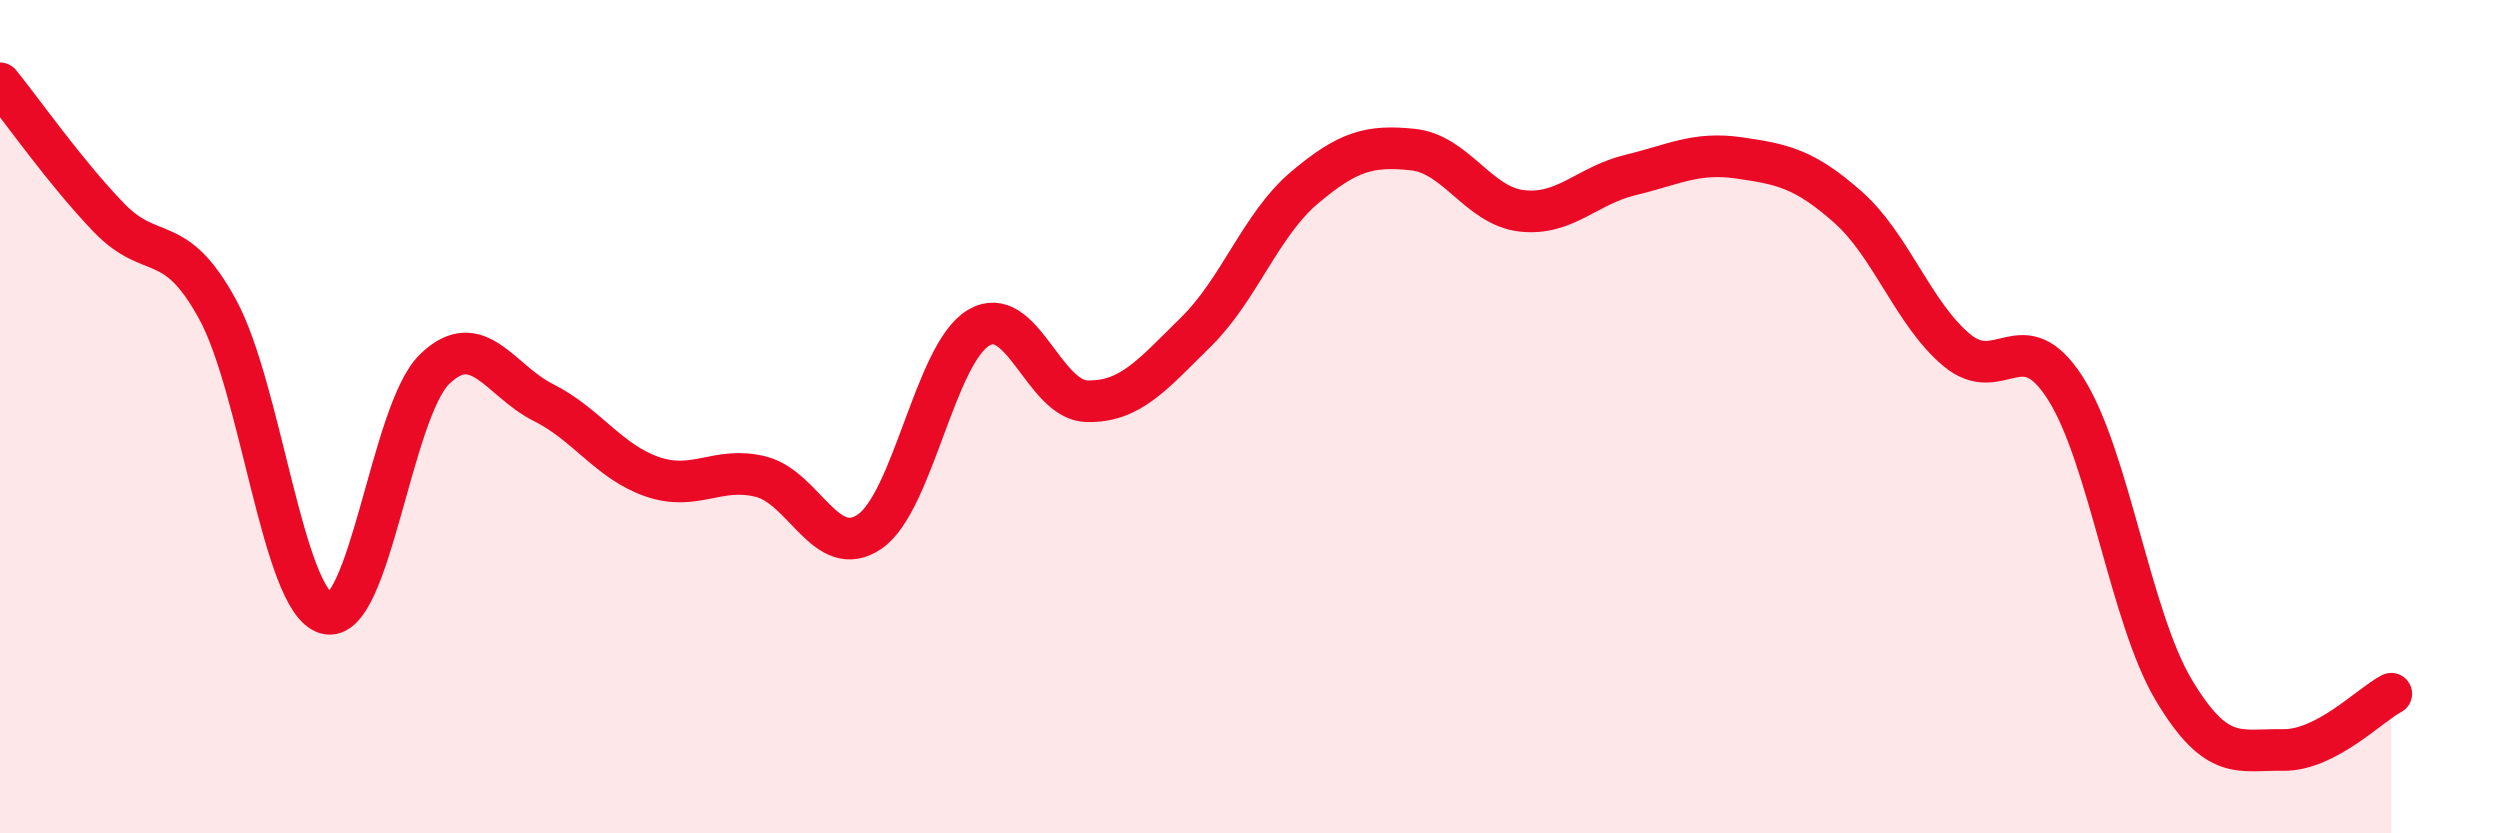
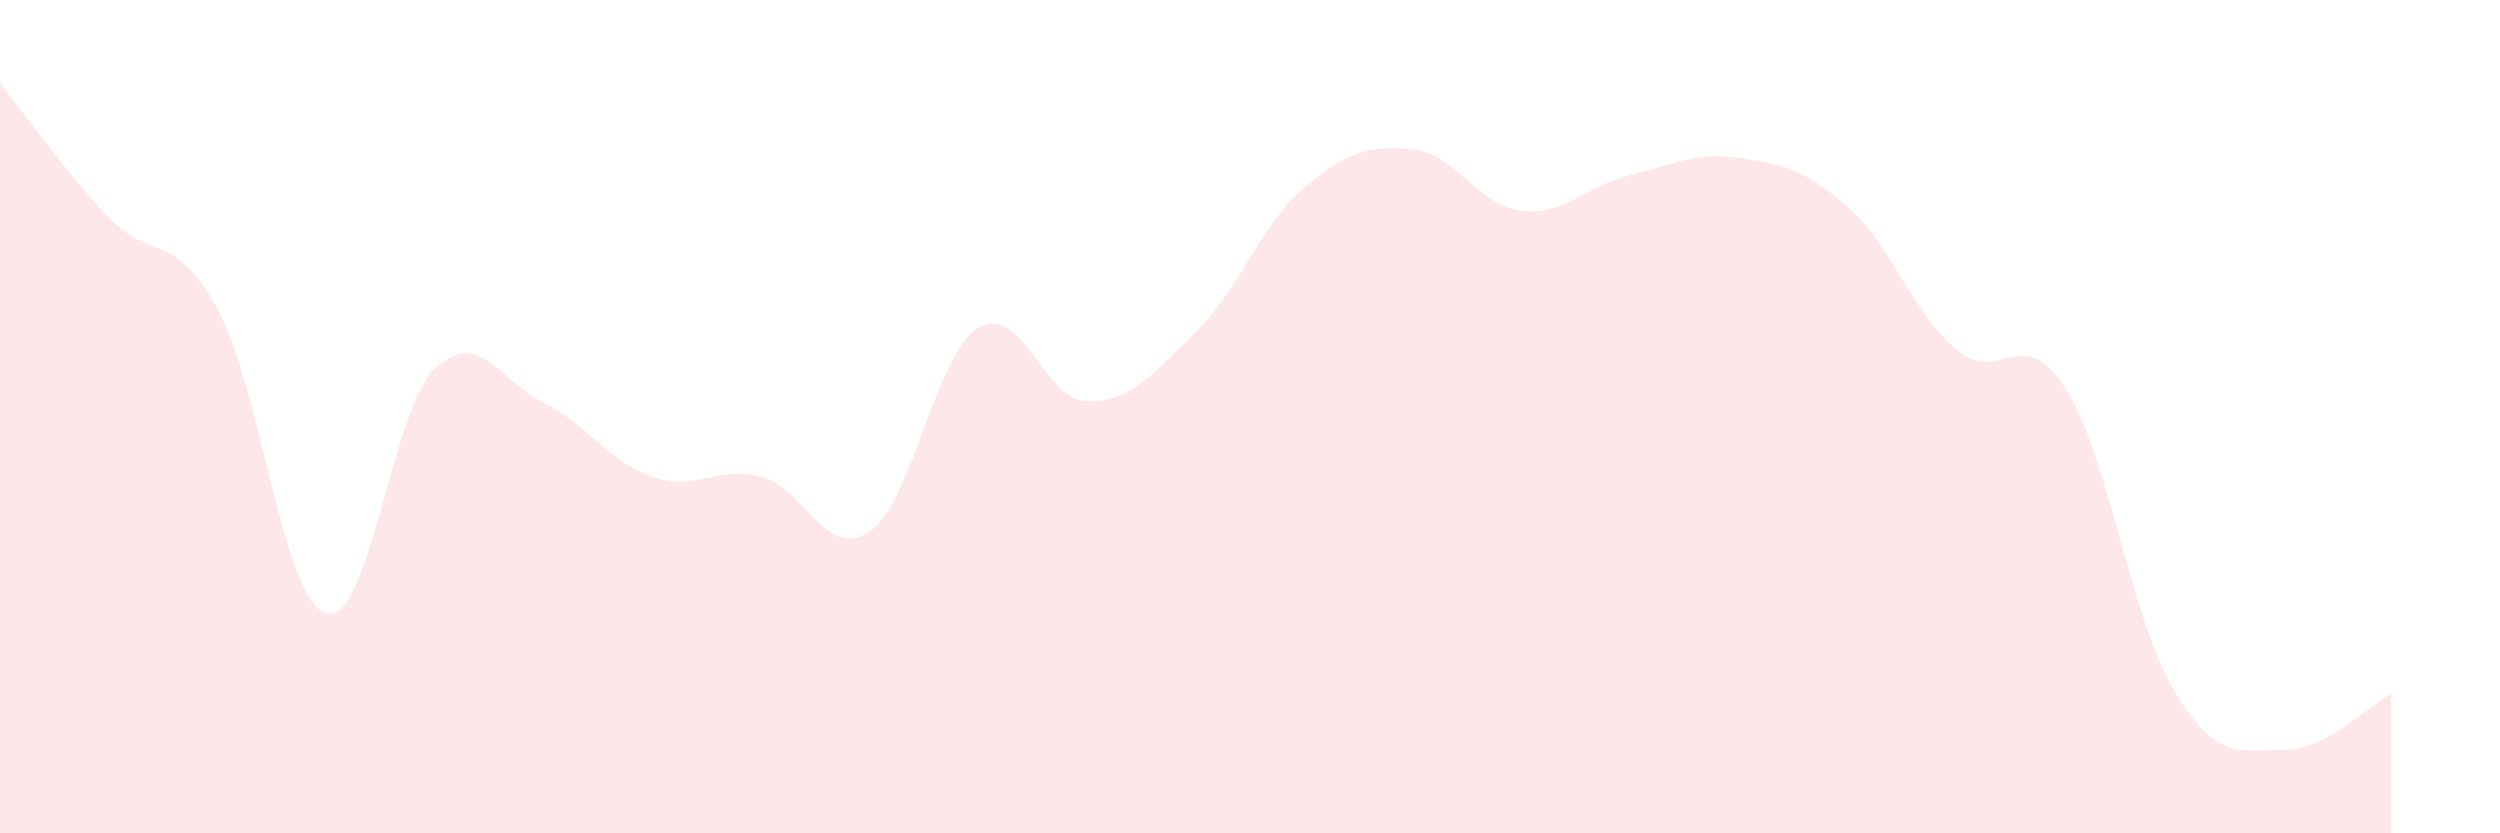
<svg xmlns="http://www.w3.org/2000/svg" width="60" height="20" viewBox="0 0 60 20">
  <path d="M 0,2 C 0.52,2.64 1.57,4.14 2.61,5.22 C 3.65,6.3 4.18,5.52 5.22,7.42 C 6.26,9.32 6.79,14.43 7.83,14.72 C 8.87,15.01 9.39,9.87 10.43,8.86 C 11.47,7.85 12,9.14 13.04,9.66 C 14.08,10.18 14.61,11.08 15.65,11.44 C 16.69,11.8 17.22,11.18 18.26,11.44 C 19.3,11.7 19.83,13.47 20.87,12.76 C 21.91,12.05 22.44,8.5 23.48,7.87 C 24.52,7.24 25.05,9.61 26.09,9.63 C 27.13,9.65 27.66,8.99 28.7,7.97 C 29.74,6.95 30.26,5.39 31.3,4.51 C 32.34,3.63 32.87,3.48 33.91,3.59 C 34.95,3.7 35.48,4.94 36.52,5.06 C 37.56,5.18 38.09,4.45 39.13,4.2 C 40.17,3.95 40.7,3.64 41.74,3.79 C 42.78,3.94 43.31,4.05 44.35,4.97 C 45.39,5.89 45.92,7.53 46.96,8.4 C 48,9.27 48.53,7.69 49.57,9.32 C 50.61,10.95 51.13,14.82 52.17,16.56 C 53.21,18.3 53.74,17.98 54.78,18 C 55.82,18.02 56.87,16.92 57.39,16.65L57.39 20L0 20Z" fill="#EB0A25" opacity="0.1" stroke-linecap="round" stroke-linejoin="round" />
-   <path d="M 0,2 C 0.52,2.64 1.57,4.14 2.61,5.22 C 3.65,6.3 4.18,5.52 5.22,7.42 C 6.26,9.32 6.79,14.43 7.83,14.72 C 8.87,15.01 9.39,9.87 10.43,8.86 C 11.47,7.85 12,9.14 13.04,9.66 C 14.08,10.18 14.61,11.08 15.65,11.44 C 16.69,11.8 17.22,11.18 18.26,11.44 C 19.3,11.7 19.83,13.47 20.87,12.76 C 21.91,12.05 22.44,8.5 23.48,7.87 C 24.52,7.24 25.05,9.61 26.09,9.63 C 27.13,9.65 27.66,8.99 28.7,7.97 C 29.74,6.95 30.26,5.39 31.3,4.51 C 32.34,3.63 32.87,3.48 33.91,3.59 C 34.95,3.7 35.48,4.94 36.52,5.06 C 37.56,5.18 38.09,4.45 39.13,4.2 C 40.17,3.95 40.7,3.64 41.74,3.79 C 42.78,3.94 43.31,4.05 44.35,4.97 C 45.39,5.89 45.92,7.53 46.96,8.4 C 48,9.27 48.53,7.69 49.57,9.32 C 50.61,10.95 51.13,14.82 52.17,16.56 C 53.21,18.3 53.74,17.98 54.78,18 C 55.82,18.02 56.87,16.92 57.39,16.65" stroke="#EB0A25" stroke-width="1" fill="none" stroke-linecap="round" stroke-linejoin="round" />
</svg>